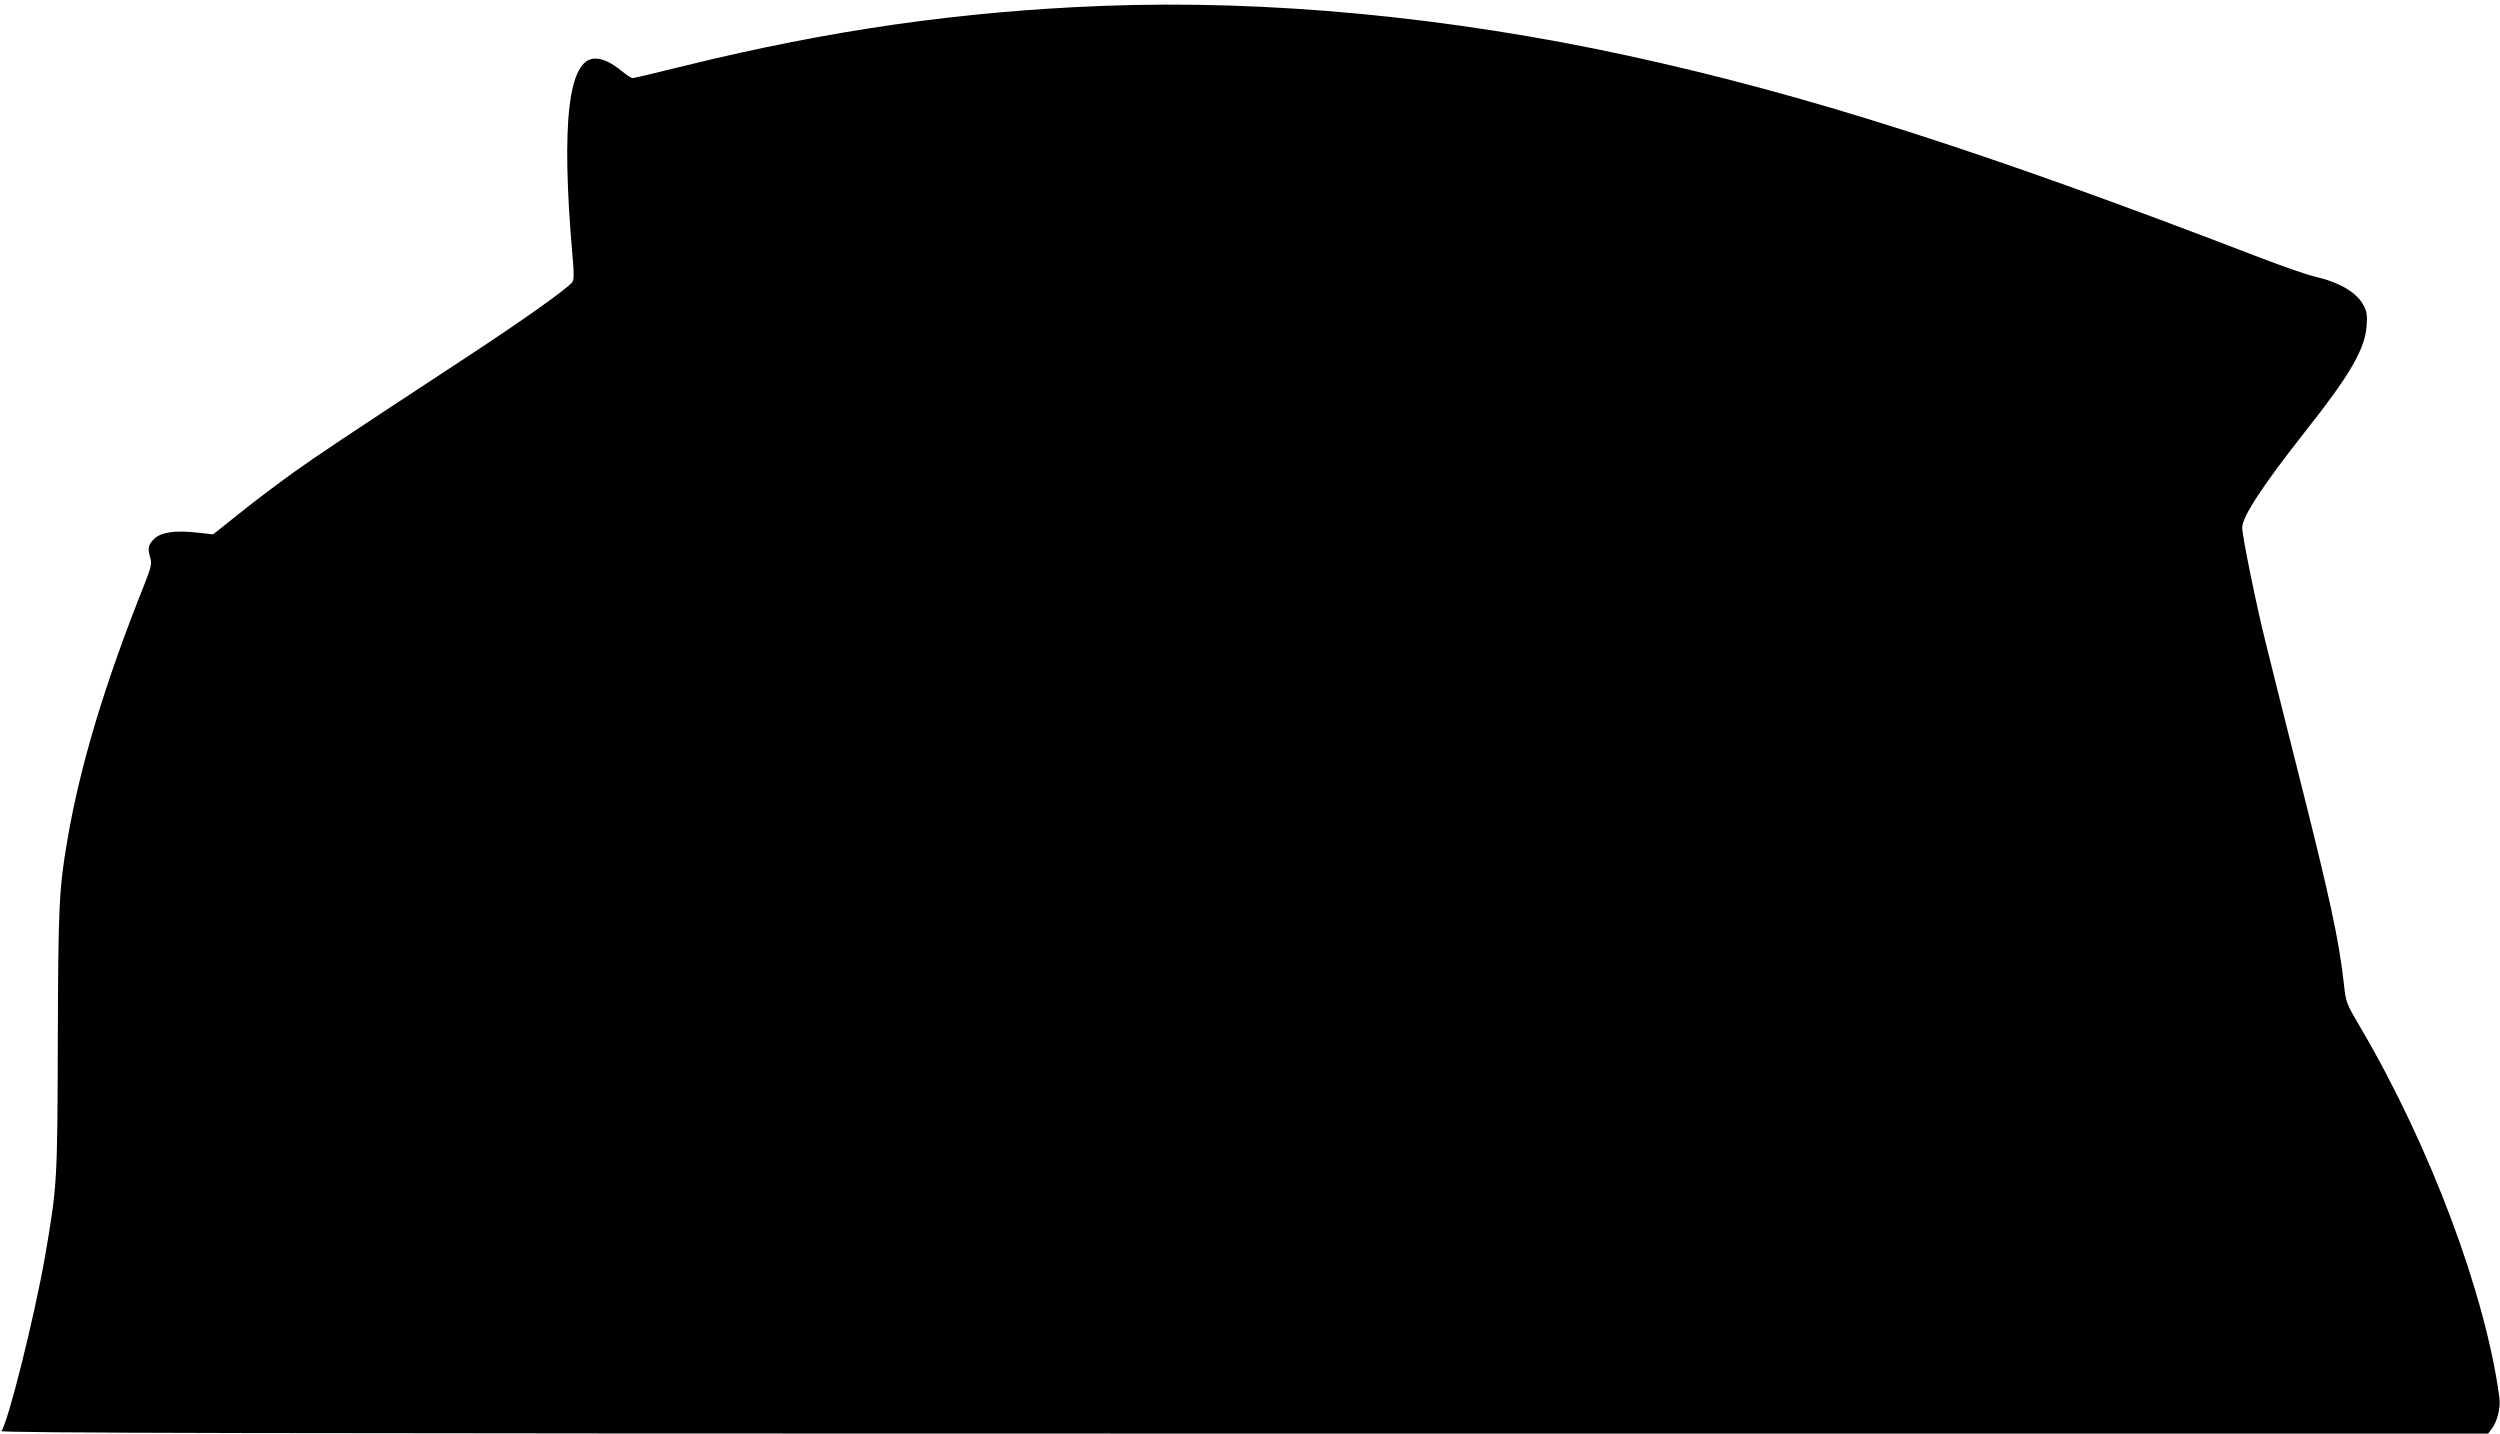
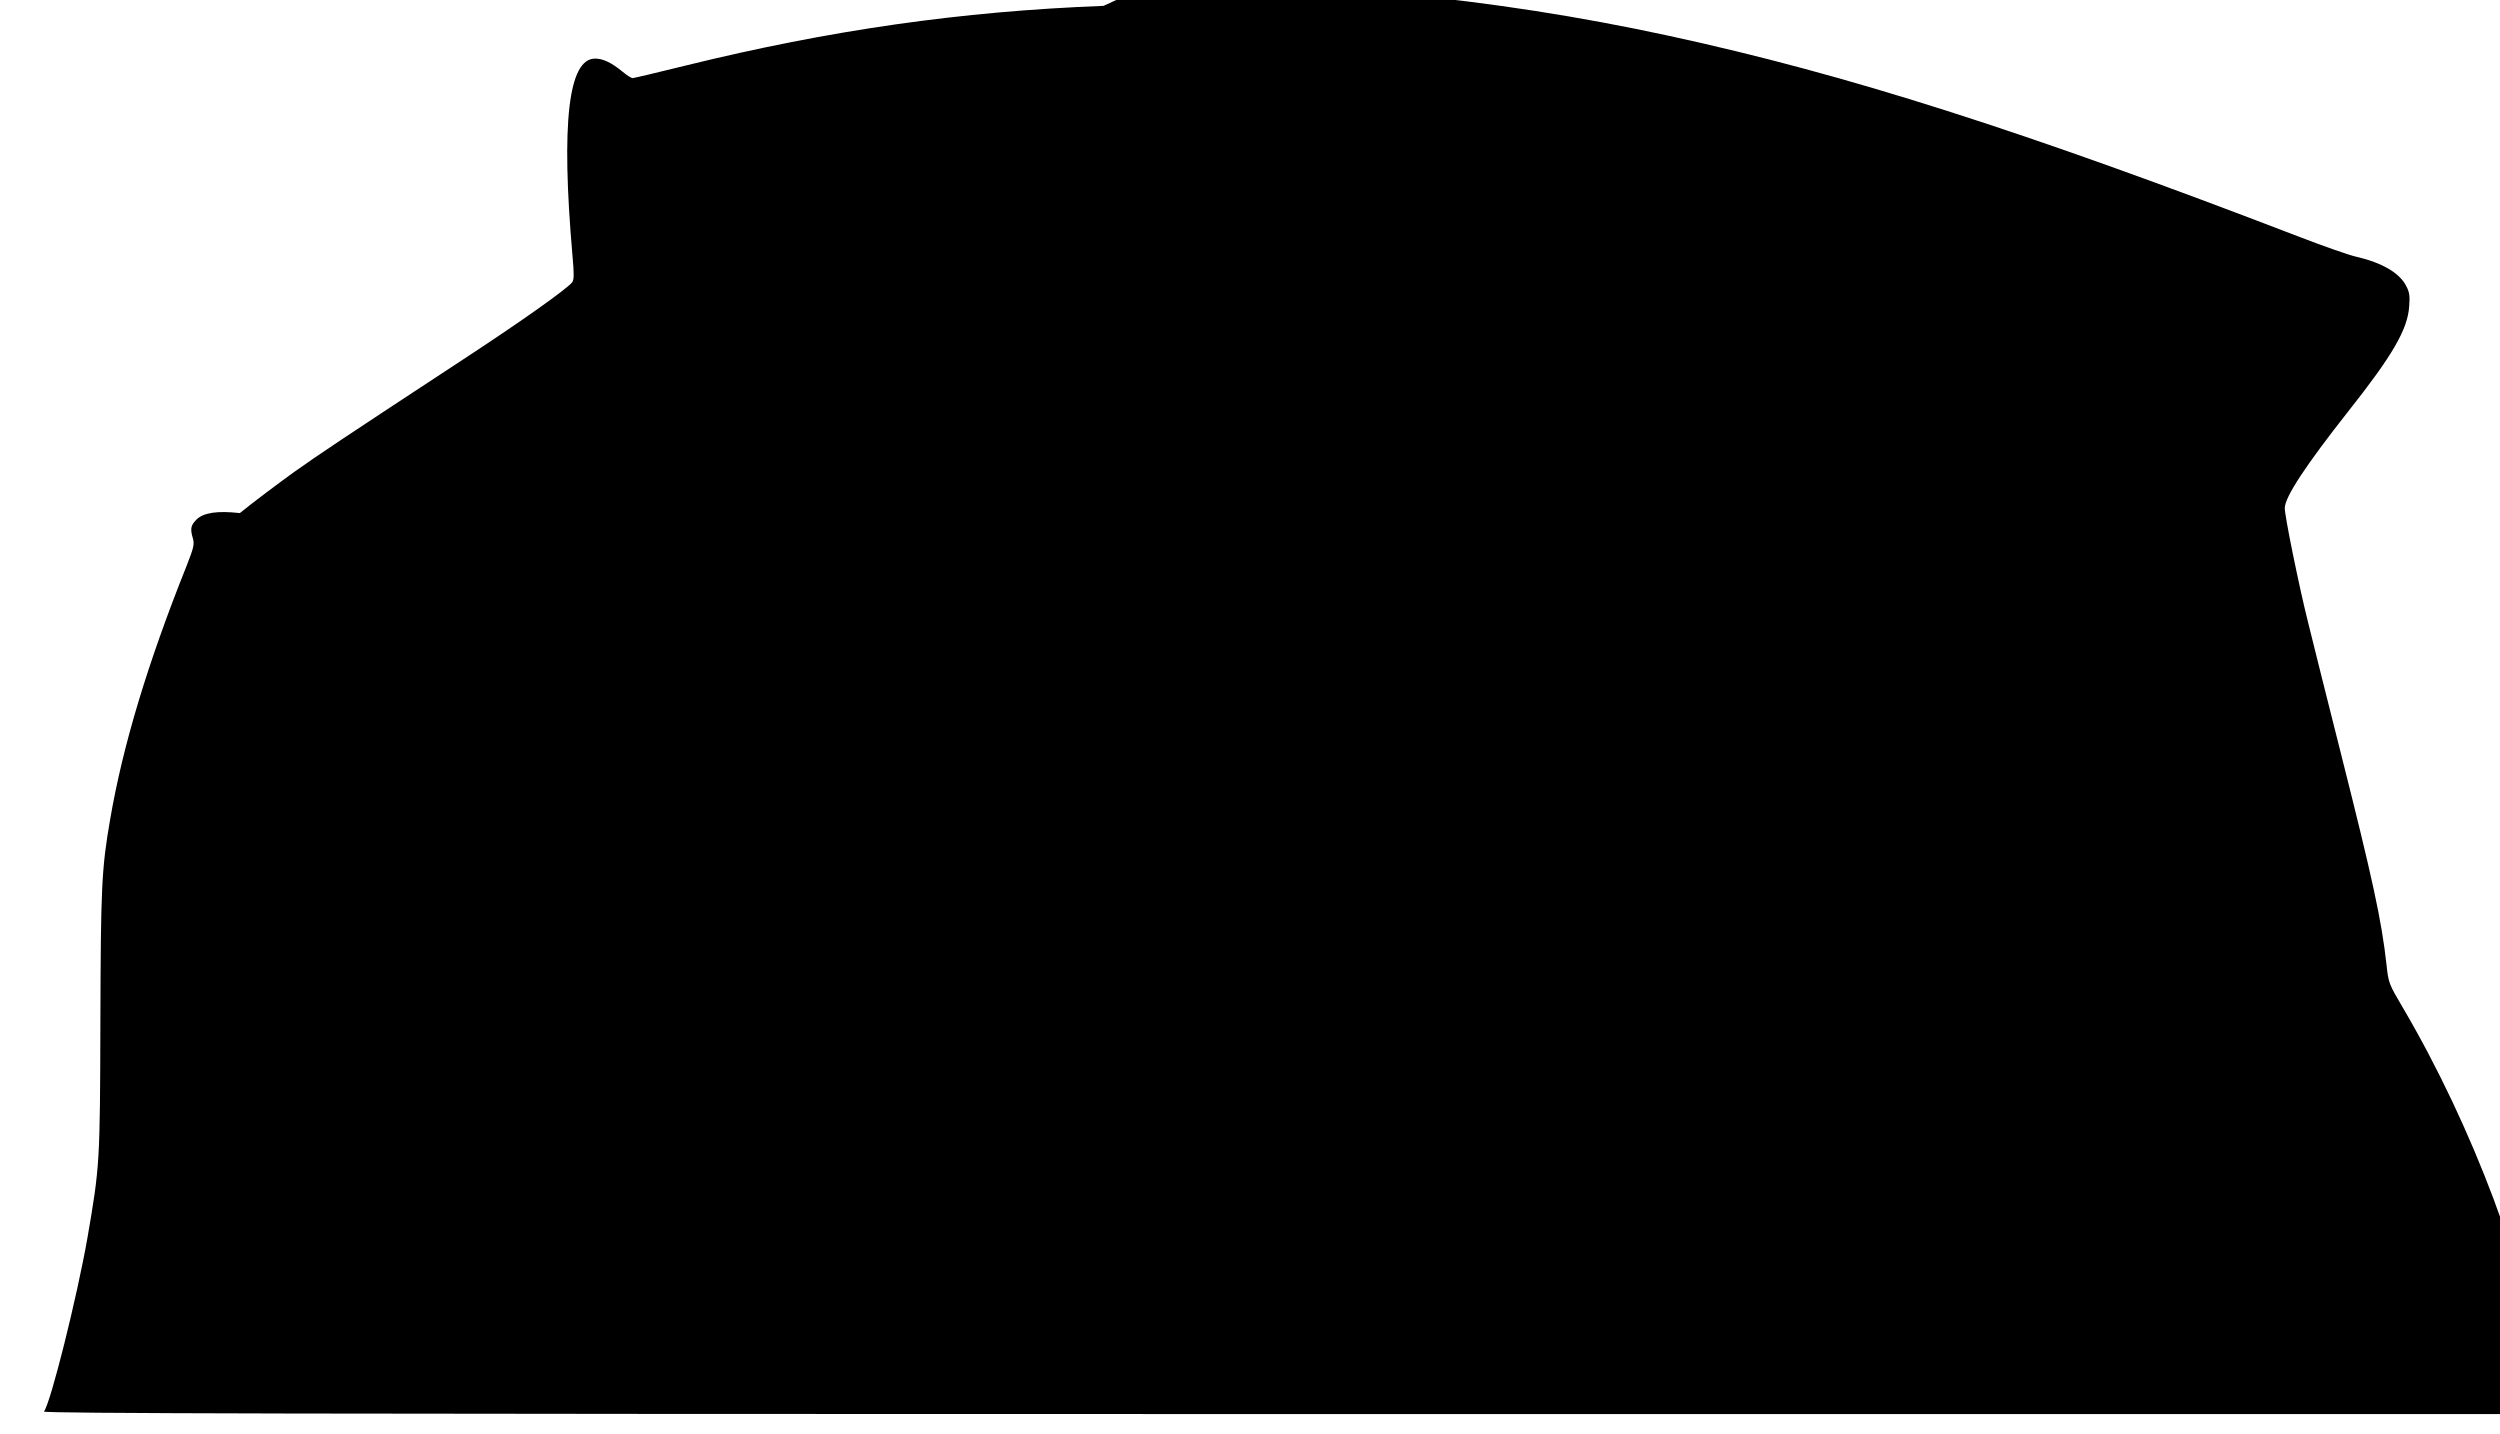
<svg xmlns="http://www.w3.org/2000/svg" version="1.0" width="1280pt" height="734pt" viewBox="0 0 1280 734" preserveAspectRatio="xMidYMid meet">
  <g transform="translate(0,734) scale(0.1,-0.1)" fill="#000000" stroke="none">
-     <path d="M5650 7310 c-731 -28 -1400 -124 -2137 -305 -145 -36 -268 -65 -274 -65 -7 0 -30 15 -53 34 -56 46 -99 66 -139 66 -137 0 -175 -329 -116 -1008 9 -98 8 -126 -2 -138 -30 -36 -254 -195 -539 -382 -652 -428 -752 -495 -886 -590 -76 -55 -201 -148 -276 -209 l-137 -109 -81 9 c-116 13 -186 2 -222 -33 -30 -31 -33 -47 -18 -98 8 -29 3 -48 -31 -135 -202 -505 -328 -924 -393 -1302 -44 -254 -48 -346 -50 -1035 -2 -724 -3 -740 -66 -1106 -53 -303 -189 -849 -223 -891 -7 -10 1266 -13 6361 -13 l6371 0 19 25 c27 34 46 108 39 158 -70 529 -354 1288 -712 1897 -72 122 -74 127 -84 220 -25 227 -71 438 -233 1080 -71 283 -148 587 -169 675 -46 183 -119 542 -119 583 0 57 107 219 326 497 225 284 303 418 311 536 4 53 2 73 -16 106 -33 65 -123 118 -253 148 -37 8 -168 54 -290 101 -1419 546 -2320 833 -3228 1030 -912 198 -1845 286 -2680 254z" />
+     <path d="M5650 7310 c-731 -28 -1400 -124 -2137 -305 -145 -36 -268 -65 -274 -65 -7 0 -30 15 -53 34 -56 46 -99 66 -139 66 -137 0 -175 -329 -116 -1008 9 -98 8 -126 -2 -138 -30 -36 -254 -195 -539 -382 -652 -428 -752 -495 -886 -590 -76 -55 -201 -148 -276 -209 c-116 13 -186 2 -222 -33 -30 -31 -33 -47 -18 -98 8 -29 3 -48 -31 -135 -202 -505 -328 -924 -393 -1302 -44 -254 -48 -346 -50 -1035 -2 -724 -3 -740 -66 -1106 -53 -303 -189 -849 -223 -891 -7 -10 1266 -13 6361 -13 l6371 0 19 25 c27 34 46 108 39 158 -70 529 -354 1288 -712 1897 -72 122 -74 127 -84 220 -25 227 -71 438 -233 1080 -71 283 -148 587 -169 675 -46 183 -119 542 -119 583 0 57 107 219 326 497 225 284 303 418 311 536 4 53 2 73 -16 106 -33 65 -123 118 -253 148 -37 8 -168 54 -290 101 -1419 546 -2320 833 -3228 1030 -912 198 -1845 286 -2680 254z" />
  </g>
</svg>